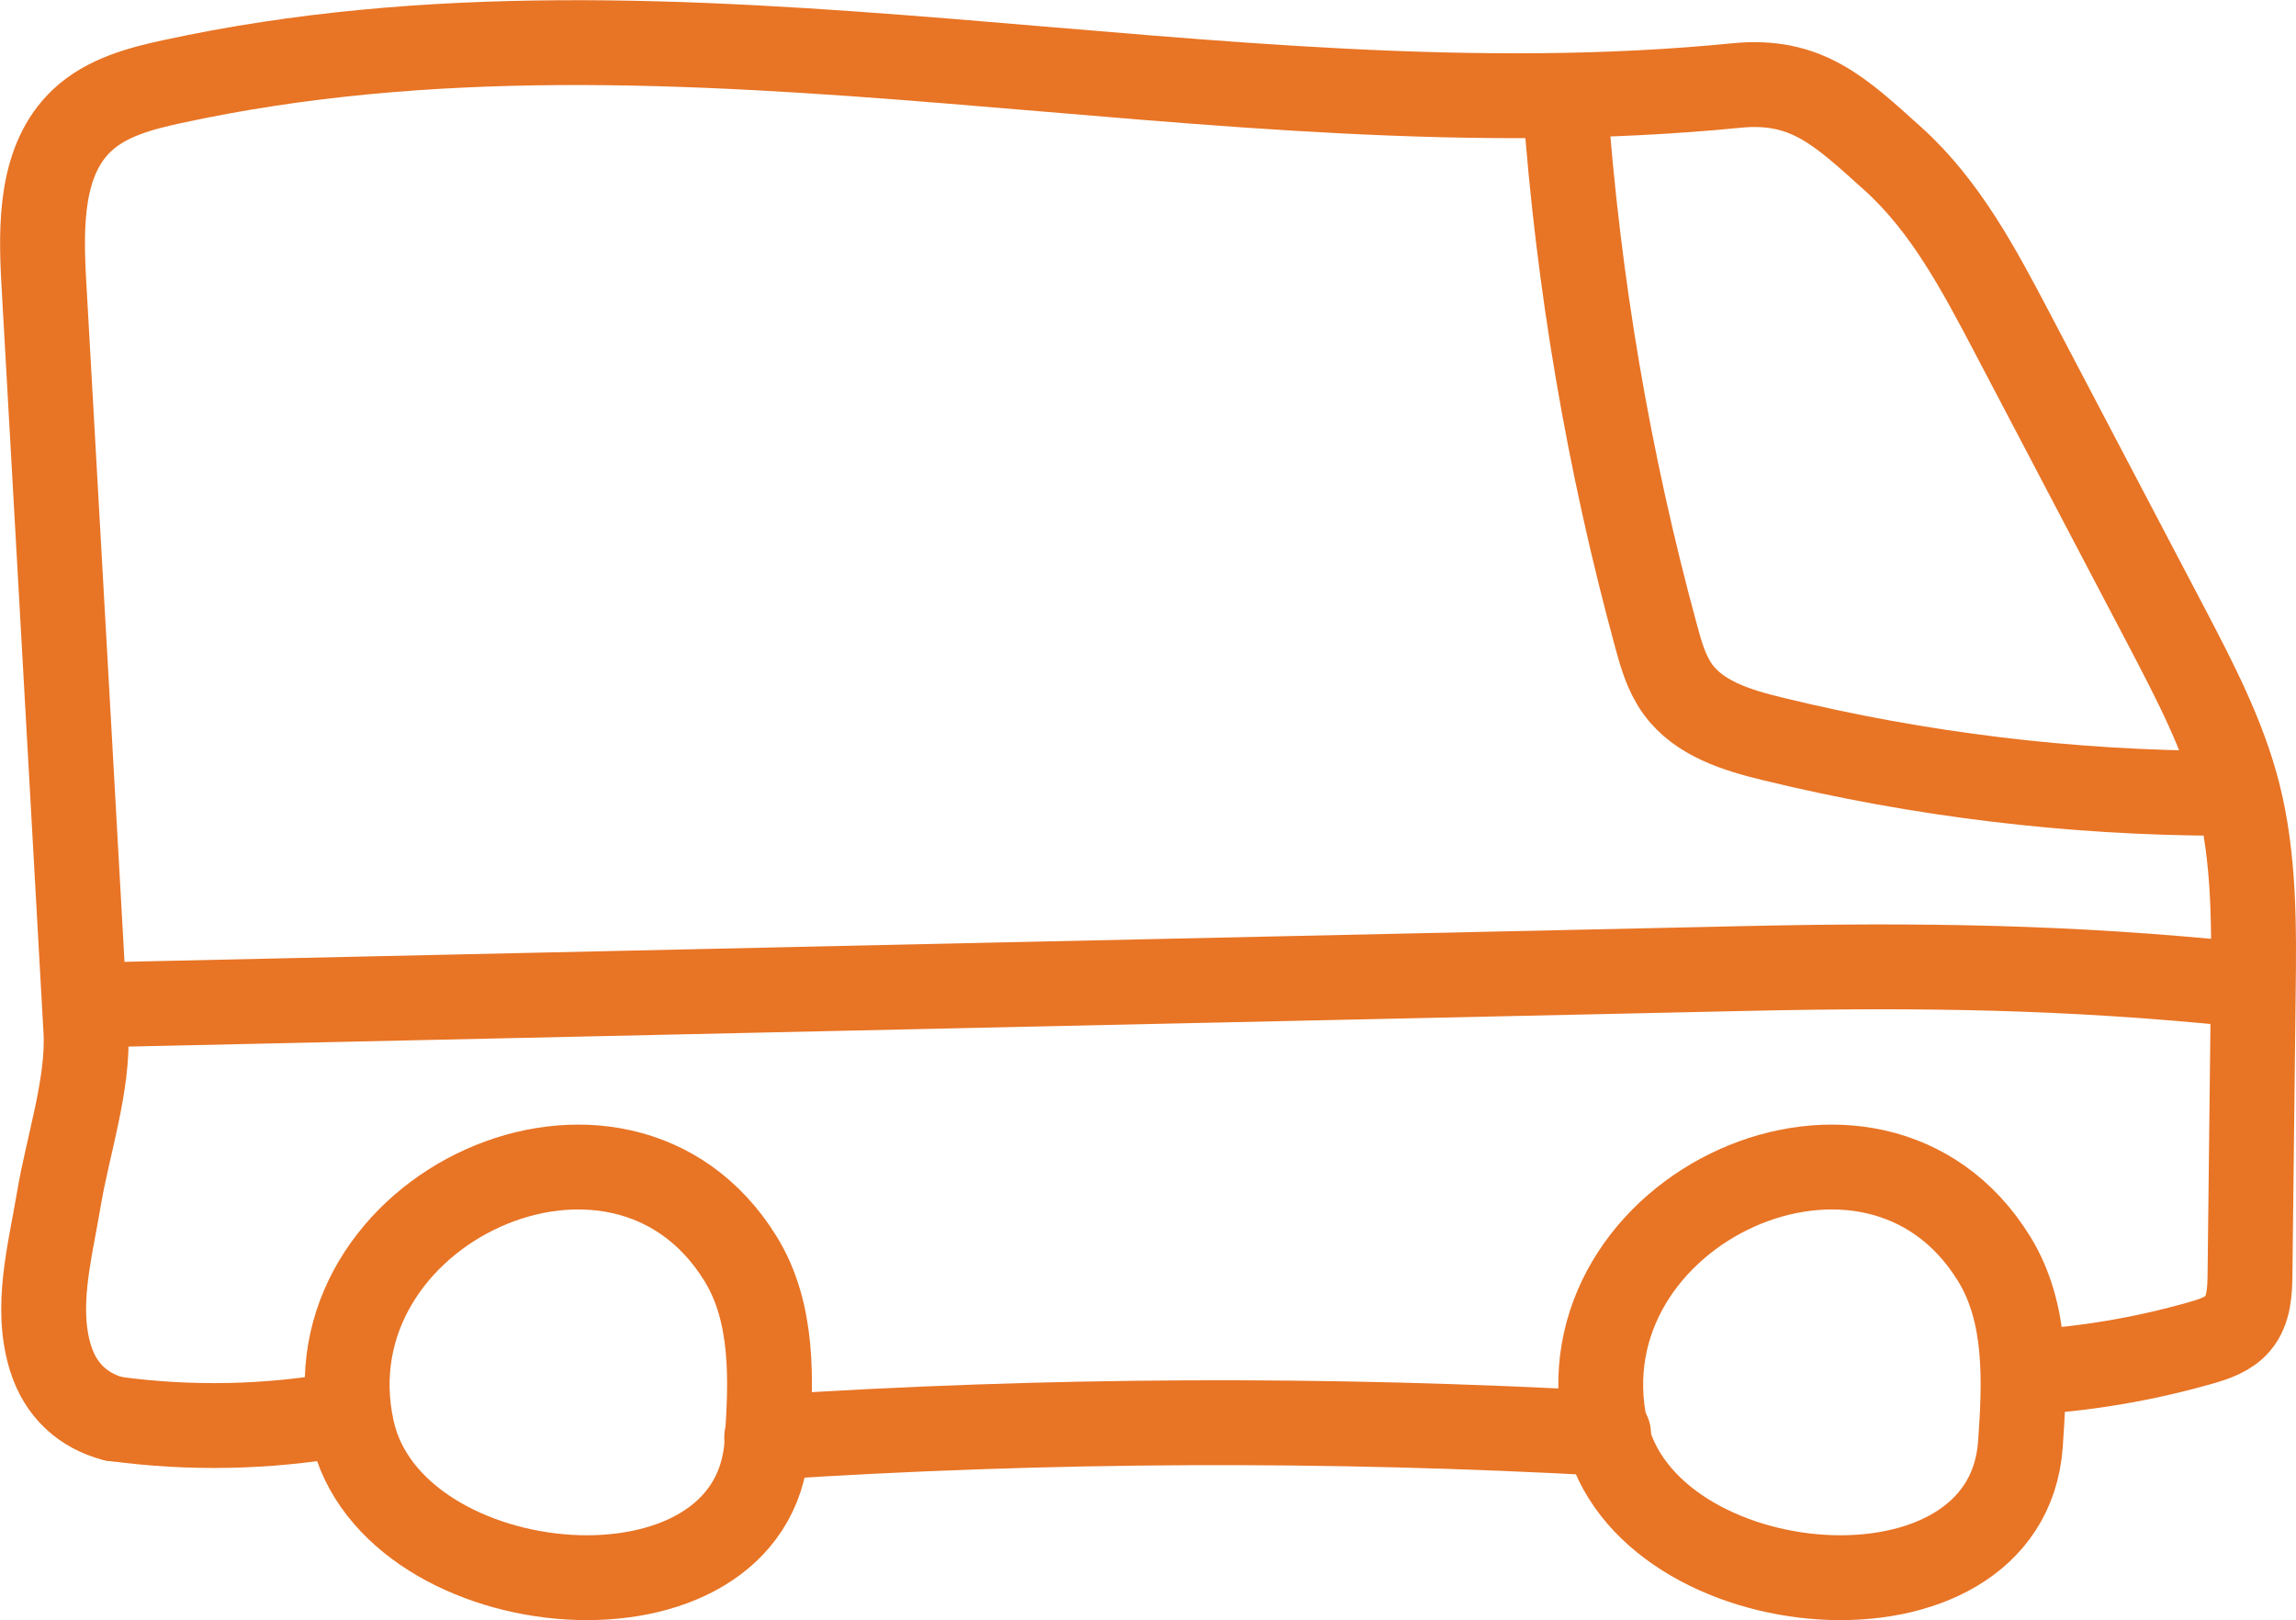
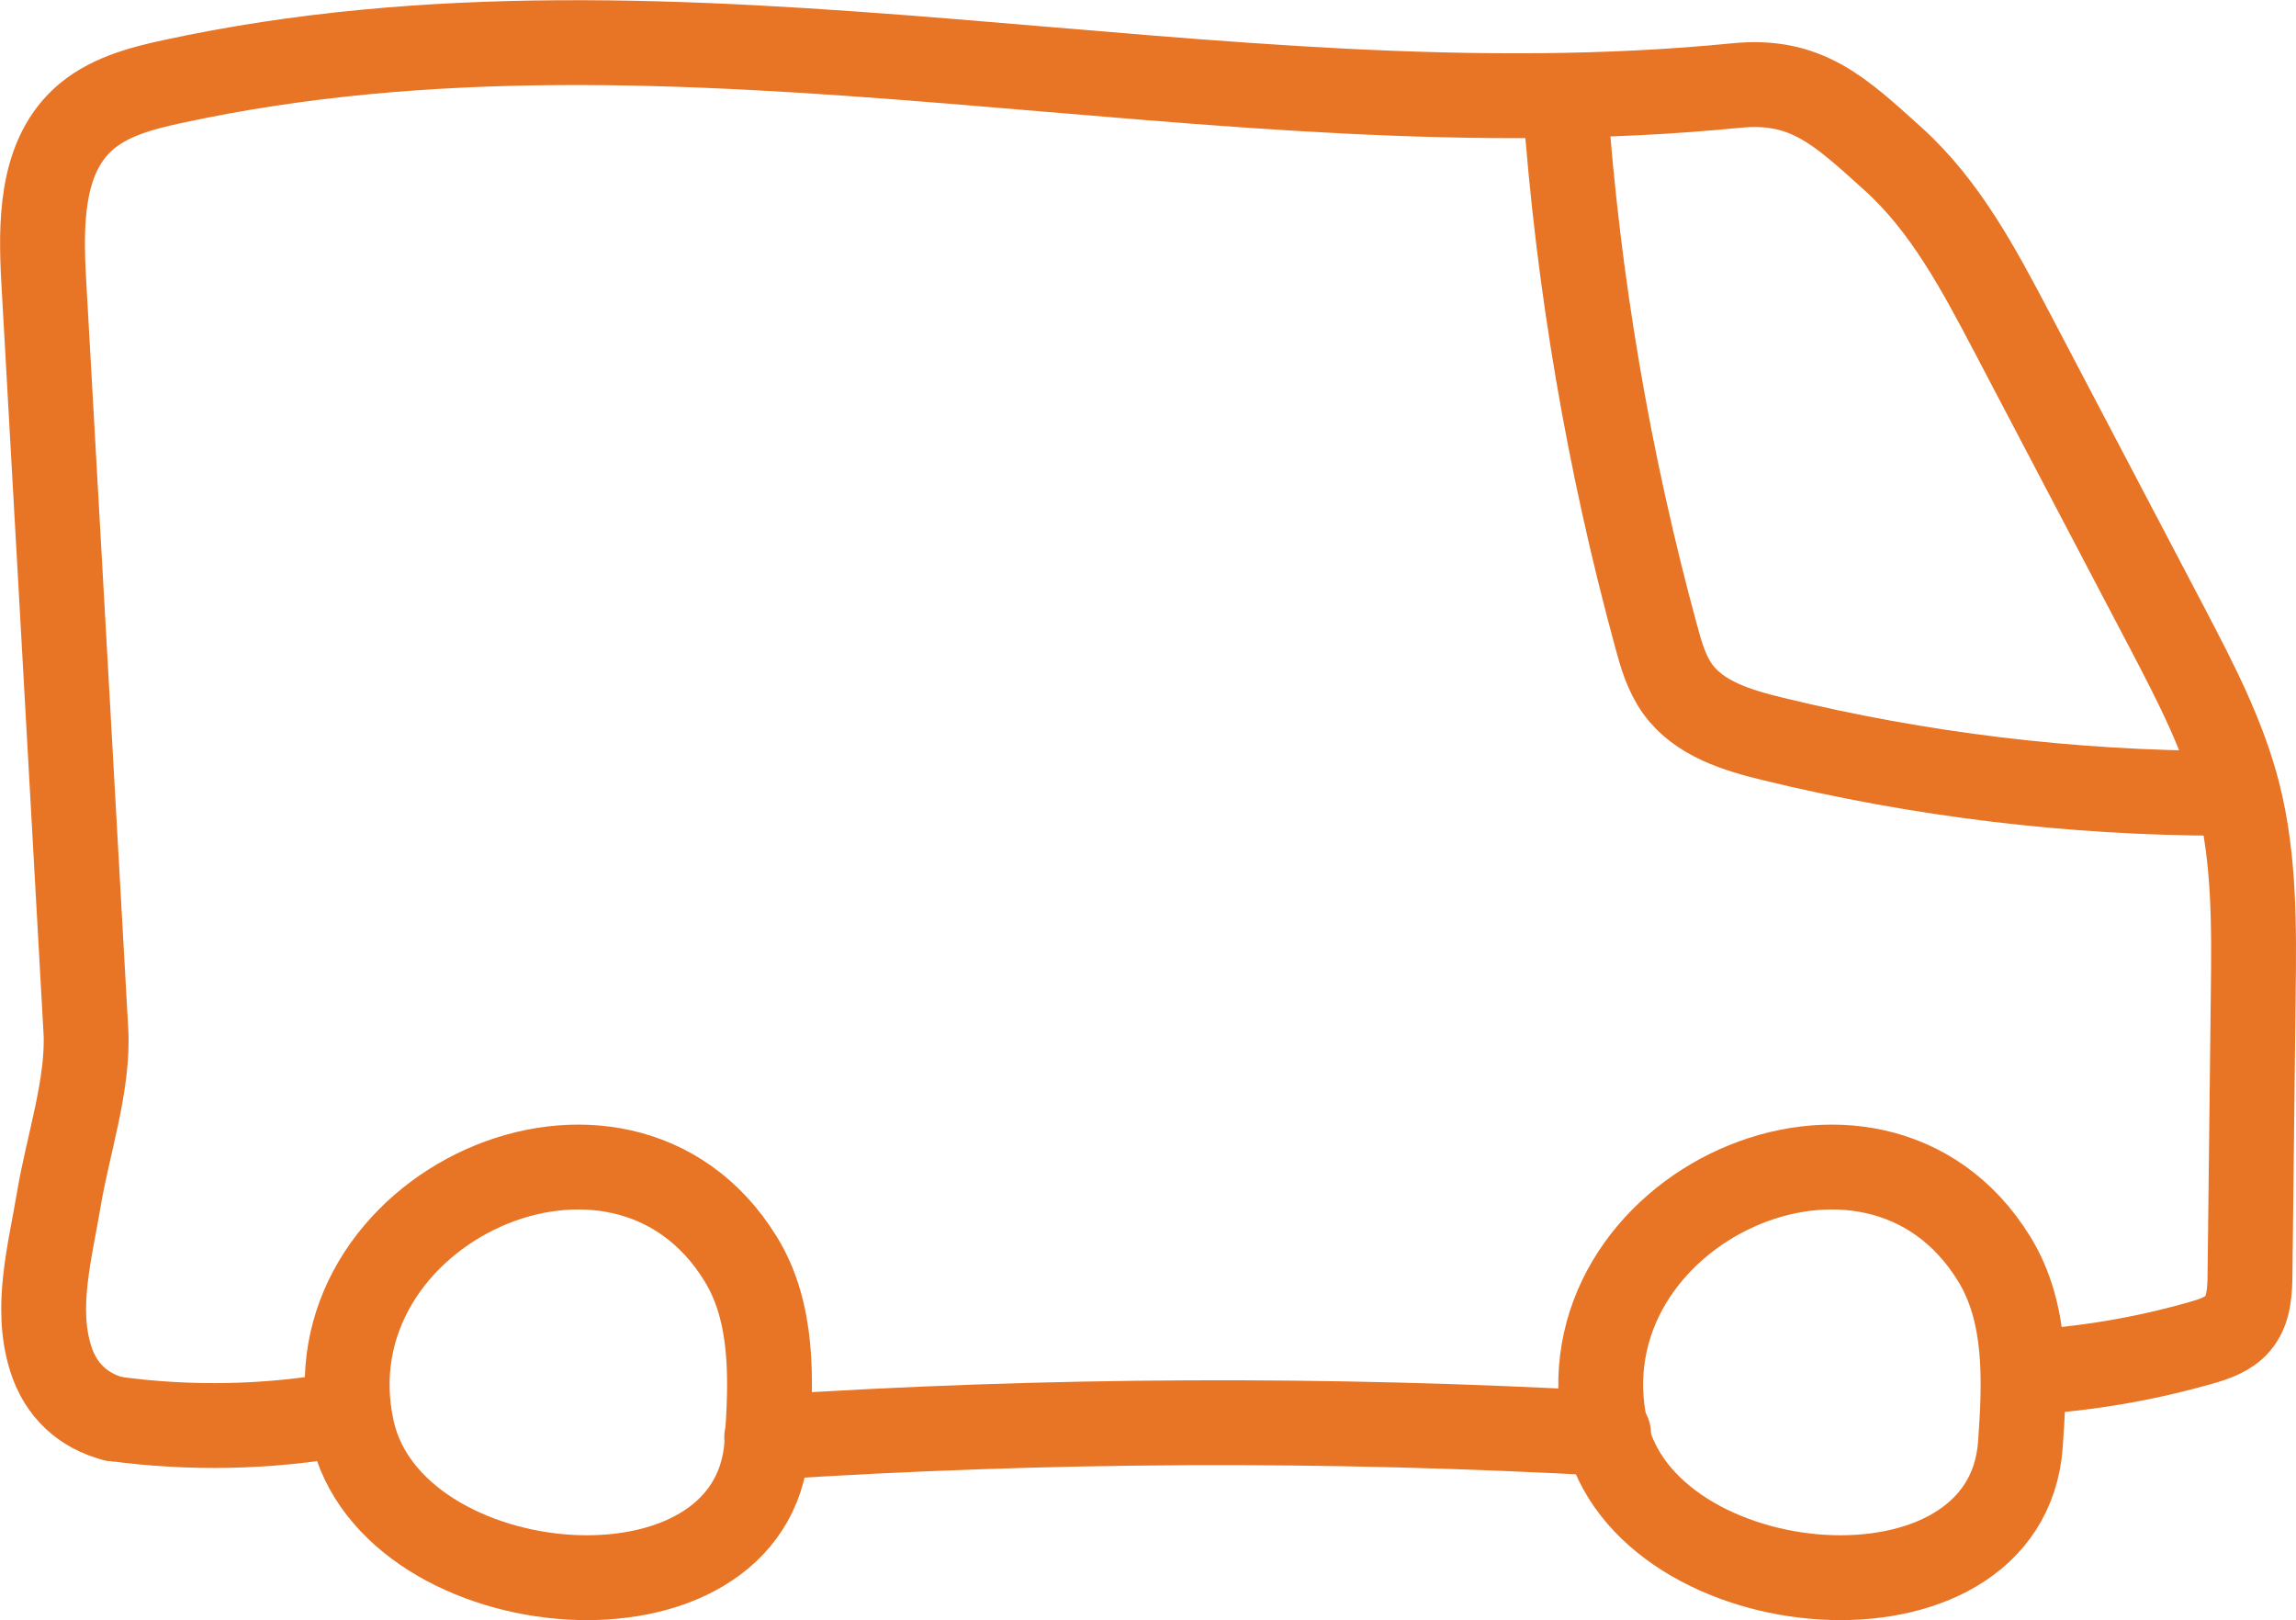
<svg xmlns="http://www.w3.org/2000/svg" id="Layer_2" viewBox="0 0 135.3 95.47">
  <defs>
    <style>
      .cls-1 {
        fill: none;
        stroke: #e87425;
        stroke-linecap: round;
        stroke-linejoin: round;
        stroke-width: 5px;
      }
    </style>
  </defs>
  <g id="Layer_1-2" data-name="Layer_1">
    <g>
      <path class="cls-1" d="M117.51,74.18c1.97,3.19,1.82,7.2,1.55,10.94-.83,11.52-22.14,9.63-24.44-.87-2.84-12.99,15.78-21.61,22.89-10.07Z" />
      <path class="cls-1" d="M43.64,74.18c1.97,3.19,1.82,7.2,1.55,10.94-.83,11.52-22.14,9.63-24.44-.87-2.84-12.99,15.78-21.61,22.89-10.07Z" />
      <path class="cls-1" d="M119.38,80.88c3.48-.2,6.94-.78,10.3-1.74.81-.23,1.65-.51,2.19-1.15.67-.79.71-1.91.72-2.94.06-5.5.13-11,.19-16.5.05-3.95.08-7.96-.89-11.79-.88-3.44-2.54-6.61-4.18-9.75-3.05-5.8-6.09-11.61-9.14-17.41-1.94-3.69-3.93-7.46-7.03-10.25s-5.08-4.72-9.22-4.31c-30.67,3.04-62.06-6.77-92.17-.23-1.9.41-3.88.94-5.3,2.27-2.47,2.31-2.46,6.16-2.27,9.53.83,14.71,1.66,29.42,2.48,44.13.18,3.12-1.08,6.84-1.59,9.92-.52,3.12-1.43,6.36-.49,9.38.59,1.89,1.91,3.1,3.74,3.58" />
-       <path class="cls-1" d="M5.57,59.22c32.49-.72,64.98-1.44,97.48-2.15,10.17-.22,18.89-.1,29.01.94" />
      <path class="cls-1" d="M45.18,84.71c16.52-1.08,33.09-1.15,49.61-.23" />
      <path class="cls-1" d="M92.23,5.99c.76,10.65,2.56,21.23,5.37,31.53.29,1.08.61,2.17,1.26,3.08,1.27,1.76,3.52,2.44,5.63,2.95,8.65,2.11,17.54,3.18,26.44,3.2" />
      <path class="cls-1" d="M6.72,83.61c4.48.61,9.05.52,13.49-.27" />
    </g>
  </g>
</svg>